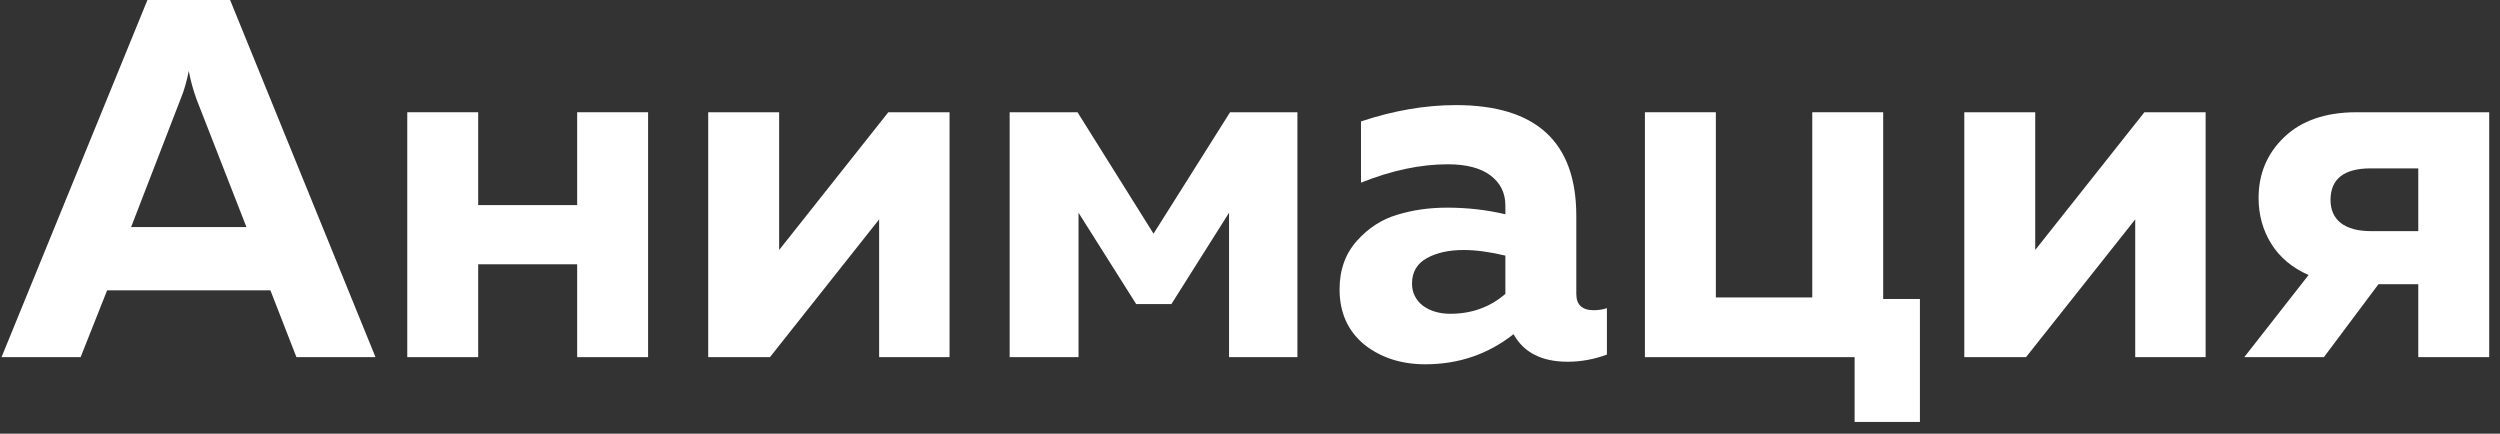
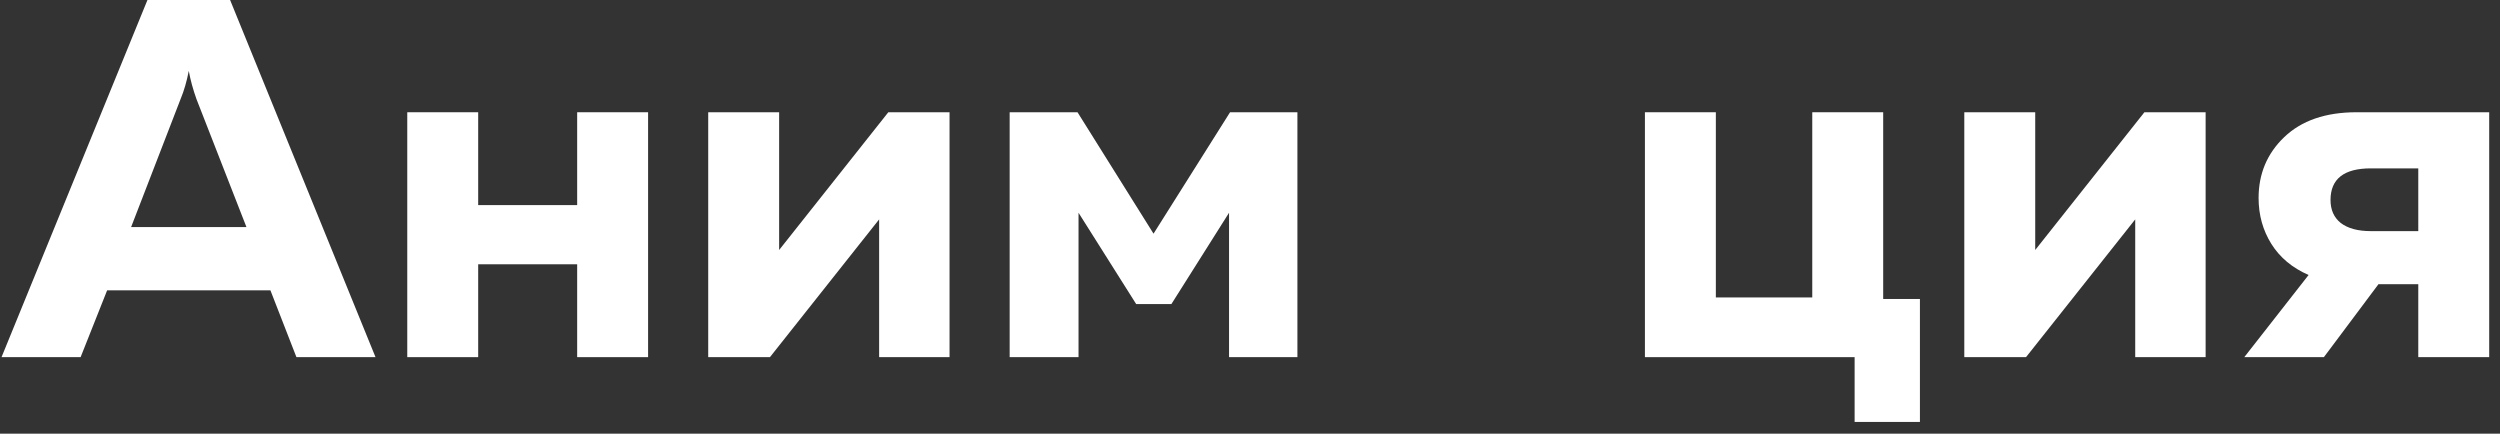
<svg xmlns="http://www.w3.org/2000/svg" width="196" height="34" viewBox="0 0 196 34" fill="none">
  <rect x="0" y="0" width="196" height="34" fill="#333333" stroke="none" />
  <path d="M6.32 28H0.12L11.56 0H18.04L29.44 28H23.24L21.2 22.76H8.4L6.32 28ZM14.16 7.76L10.28 17.8H19.32L15.4 7.76C15.133 7.013 14.933 6.28 14.8 5.56C14.64 6.387 14.427 7.12 14.16 7.76Z" fill="white" />
  <path d="M37.49 28H31.93V8.8H37.49V16.08H45.25V8.8H50.81V28H45.25V20.72H37.49V28Z" fill="white" />
  <path d="M60.364 28H55.524V8.8H61.084V19.6L69.644 8.8H74.444V28H68.924V17.2L60.364 28Z" fill="white" />
  <path d="M84.557 28H79.157V8.8H84.477L90.437 18.32L96.437 8.8H101.717V28H96.357V16.68L91.837 23.84H89.077L84.557 16.68V28Z" fill="white" />
-   <path d="M123.582 23.04C123.582 23.893 124.036 24.32 124.942 24.32C125.316 24.32 125.662 24.267 125.982 24.16V27.8C124.969 28.173 123.942 28.36 122.902 28.36C120.876 28.36 119.462 27.64 118.662 26.2C116.662 27.773 114.356 28.56 111.742 28.56C109.849 28.56 108.249 28.04 106.942 27C105.662 25.933 105.022 24.493 105.022 22.68C105.022 21.16 105.476 19.893 106.382 18.88C107.289 17.867 108.342 17.187 109.542 16.84C110.742 16.467 112.049 16.28 113.462 16.28C115.036 16.28 116.556 16.453 118.022 16.8V16.12C118.022 15.133 117.636 14.347 116.862 13.76C116.089 13.173 114.969 12.88 113.502 12.88C111.369 12.88 109.102 13.36 106.702 14.32V9.52C109.262 8.667 111.742 8.24 114.142 8.24C120.436 8.24 123.582 11.133 123.582 16.92V23.04ZM114.742 19.6C113.596 19.6 112.636 19.813 111.862 20.24C111.089 20.667 110.702 21.333 110.702 22.24C110.702 22.933 110.982 23.507 111.542 23.96C112.129 24.387 112.849 24.6 113.702 24.6C115.382 24.6 116.822 24.08 118.022 23.04V20.04C116.796 19.747 115.702 19.6 114.742 19.6Z" fill="white" />
  <path d="M150.522 33.08H145.402V28H128.962V8.8H134.522V23.32H142.082V8.8H147.642V23.44H150.522V33.08Z" fill="white" />
  <path d="M158.841 28H154.001V8.8H159.561V19.6L168.121 8.8H172.921V28H167.401V17.2L158.841 28Z" fill="white" />
  <path d="M182.193 28H175.953L180.993 21.56C179.713 21 178.74 20.187 178.073 19.12C177.407 18.053 177.073 16.853 177.073 15.52C177.073 13.627 177.74 12.04 179.073 10.76C180.433 9.453 182.327 8.8 184.753 8.8H195.153V28H189.593V22.28H186.473L182.193 28ZM182.713 15.68C182.713 16.453 182.98 17.053 183.513 17.48C184.073 17.907 184.86 18.12 185.873 18.12H189.593V13.2H185.873C183.767 13.2 182.713 14.027 182.713 15.68Z" fill="white" />
</svg>